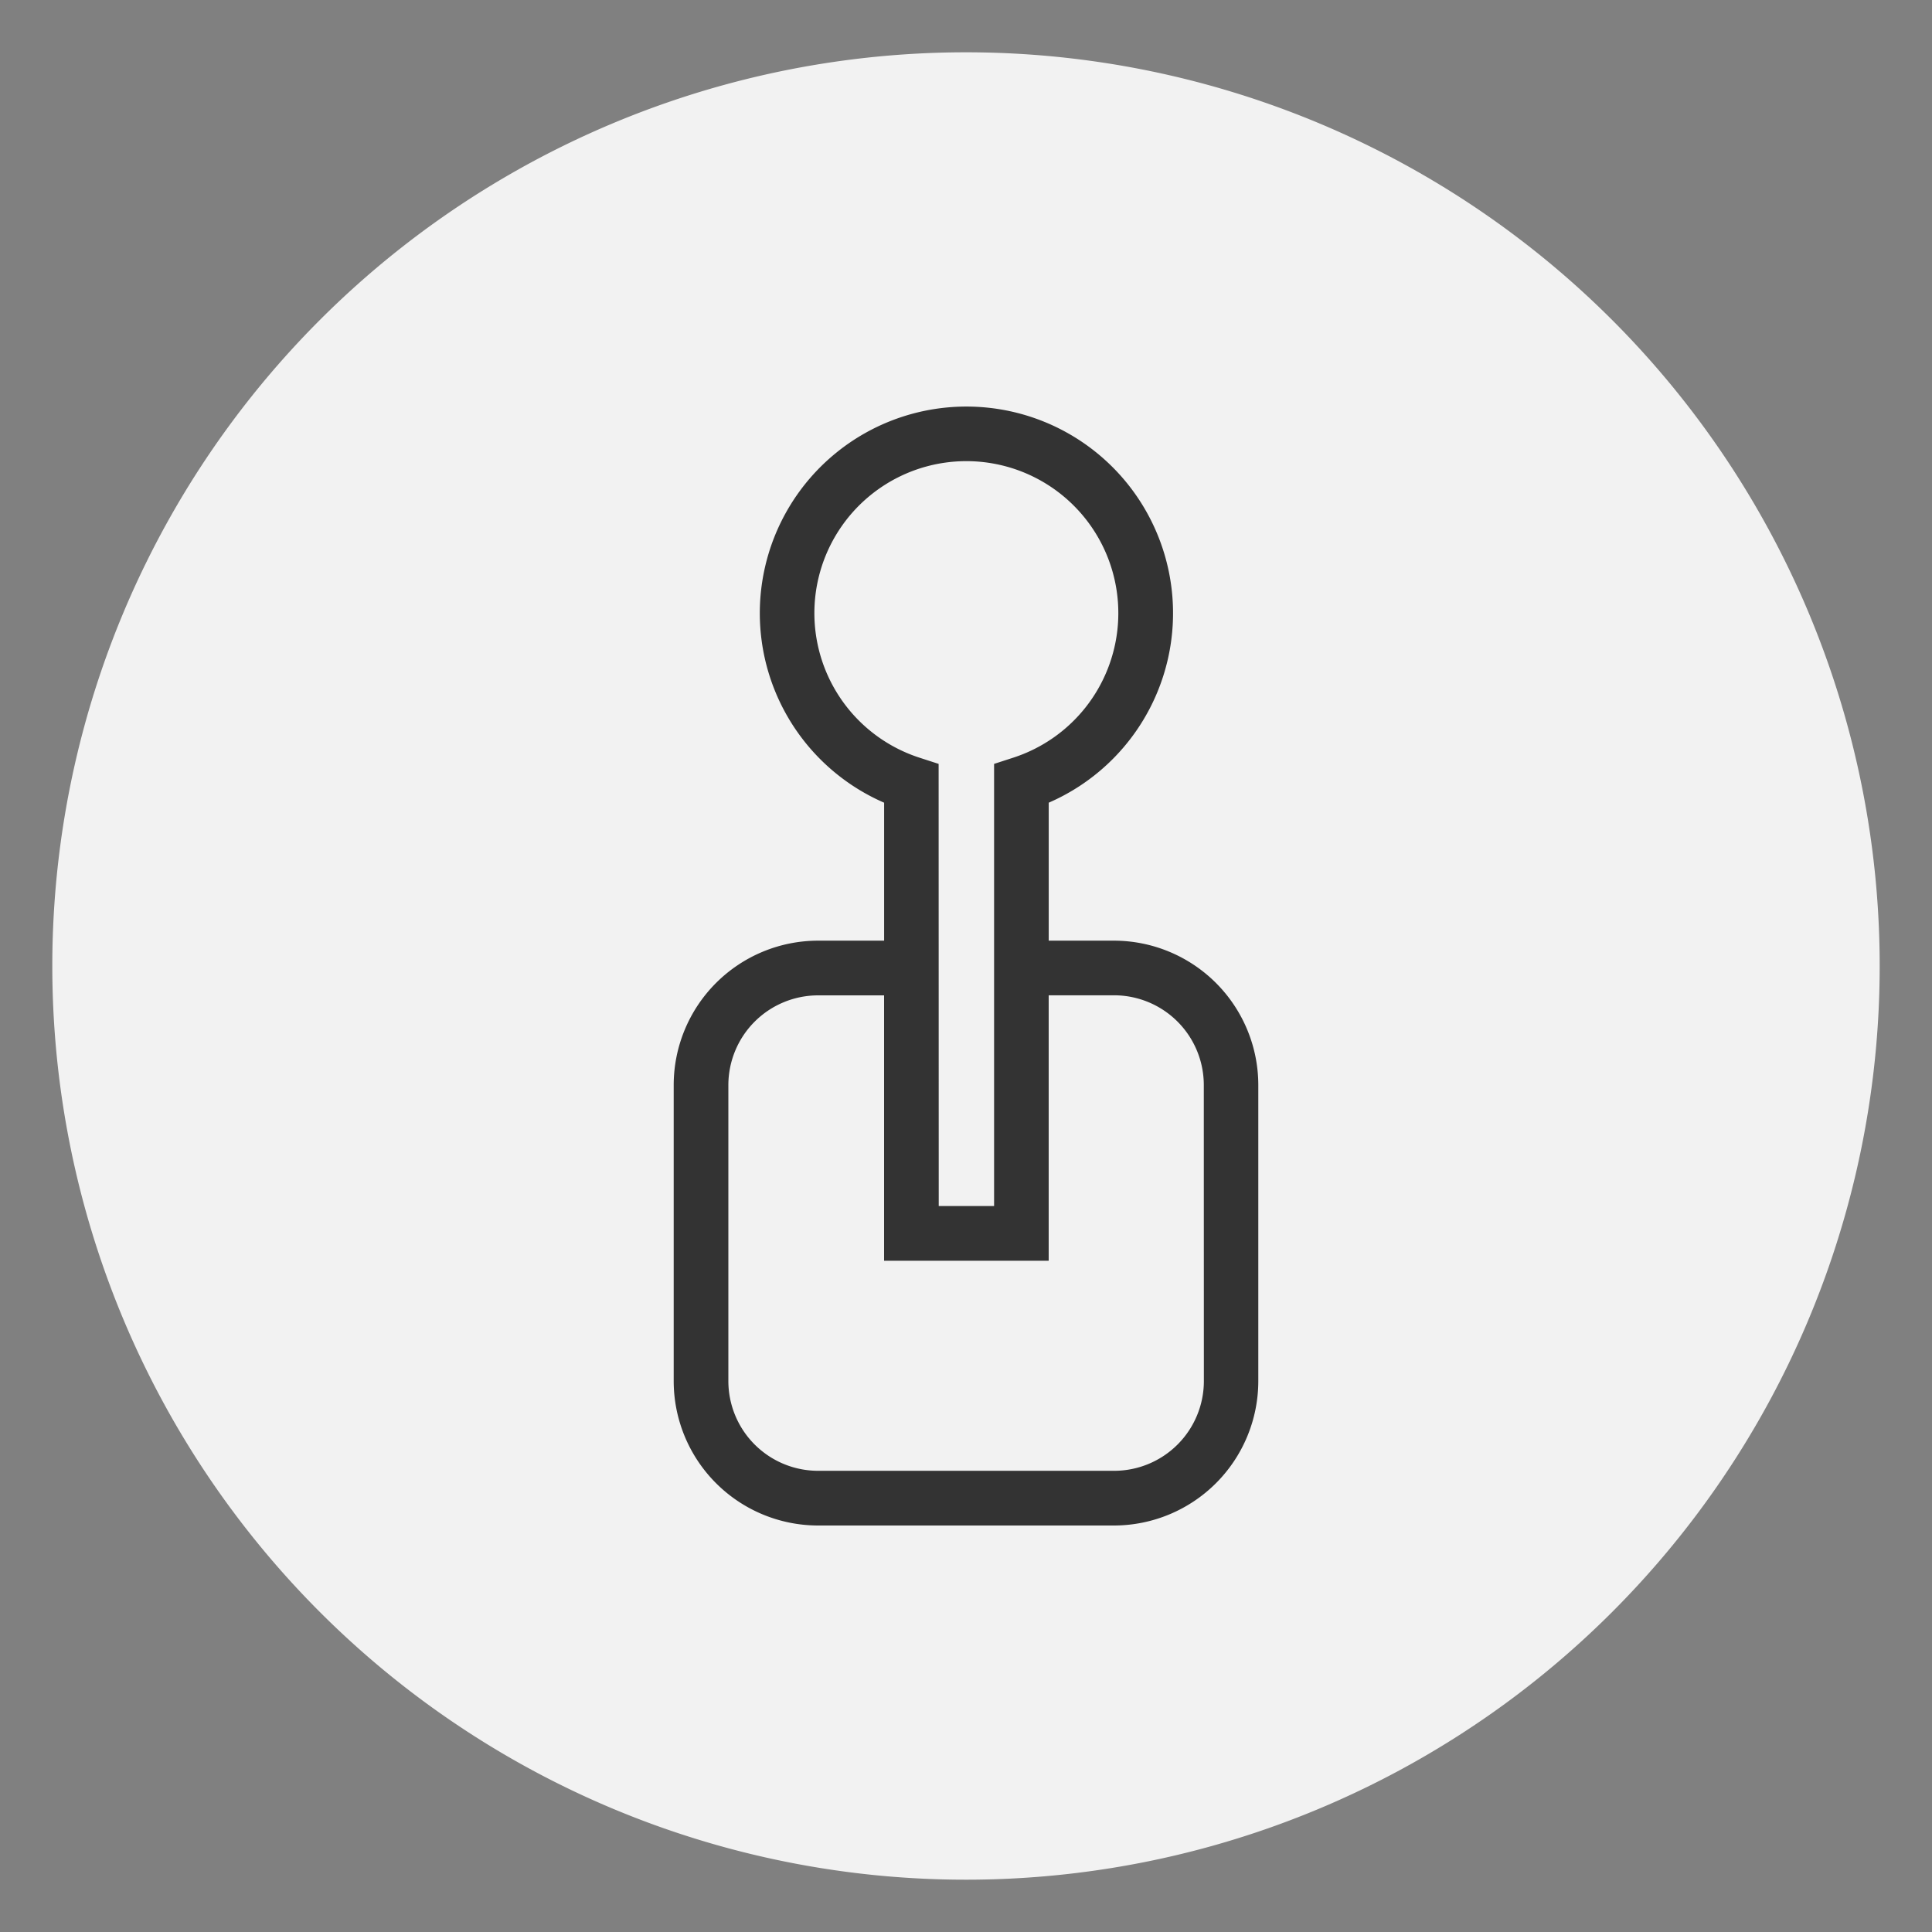
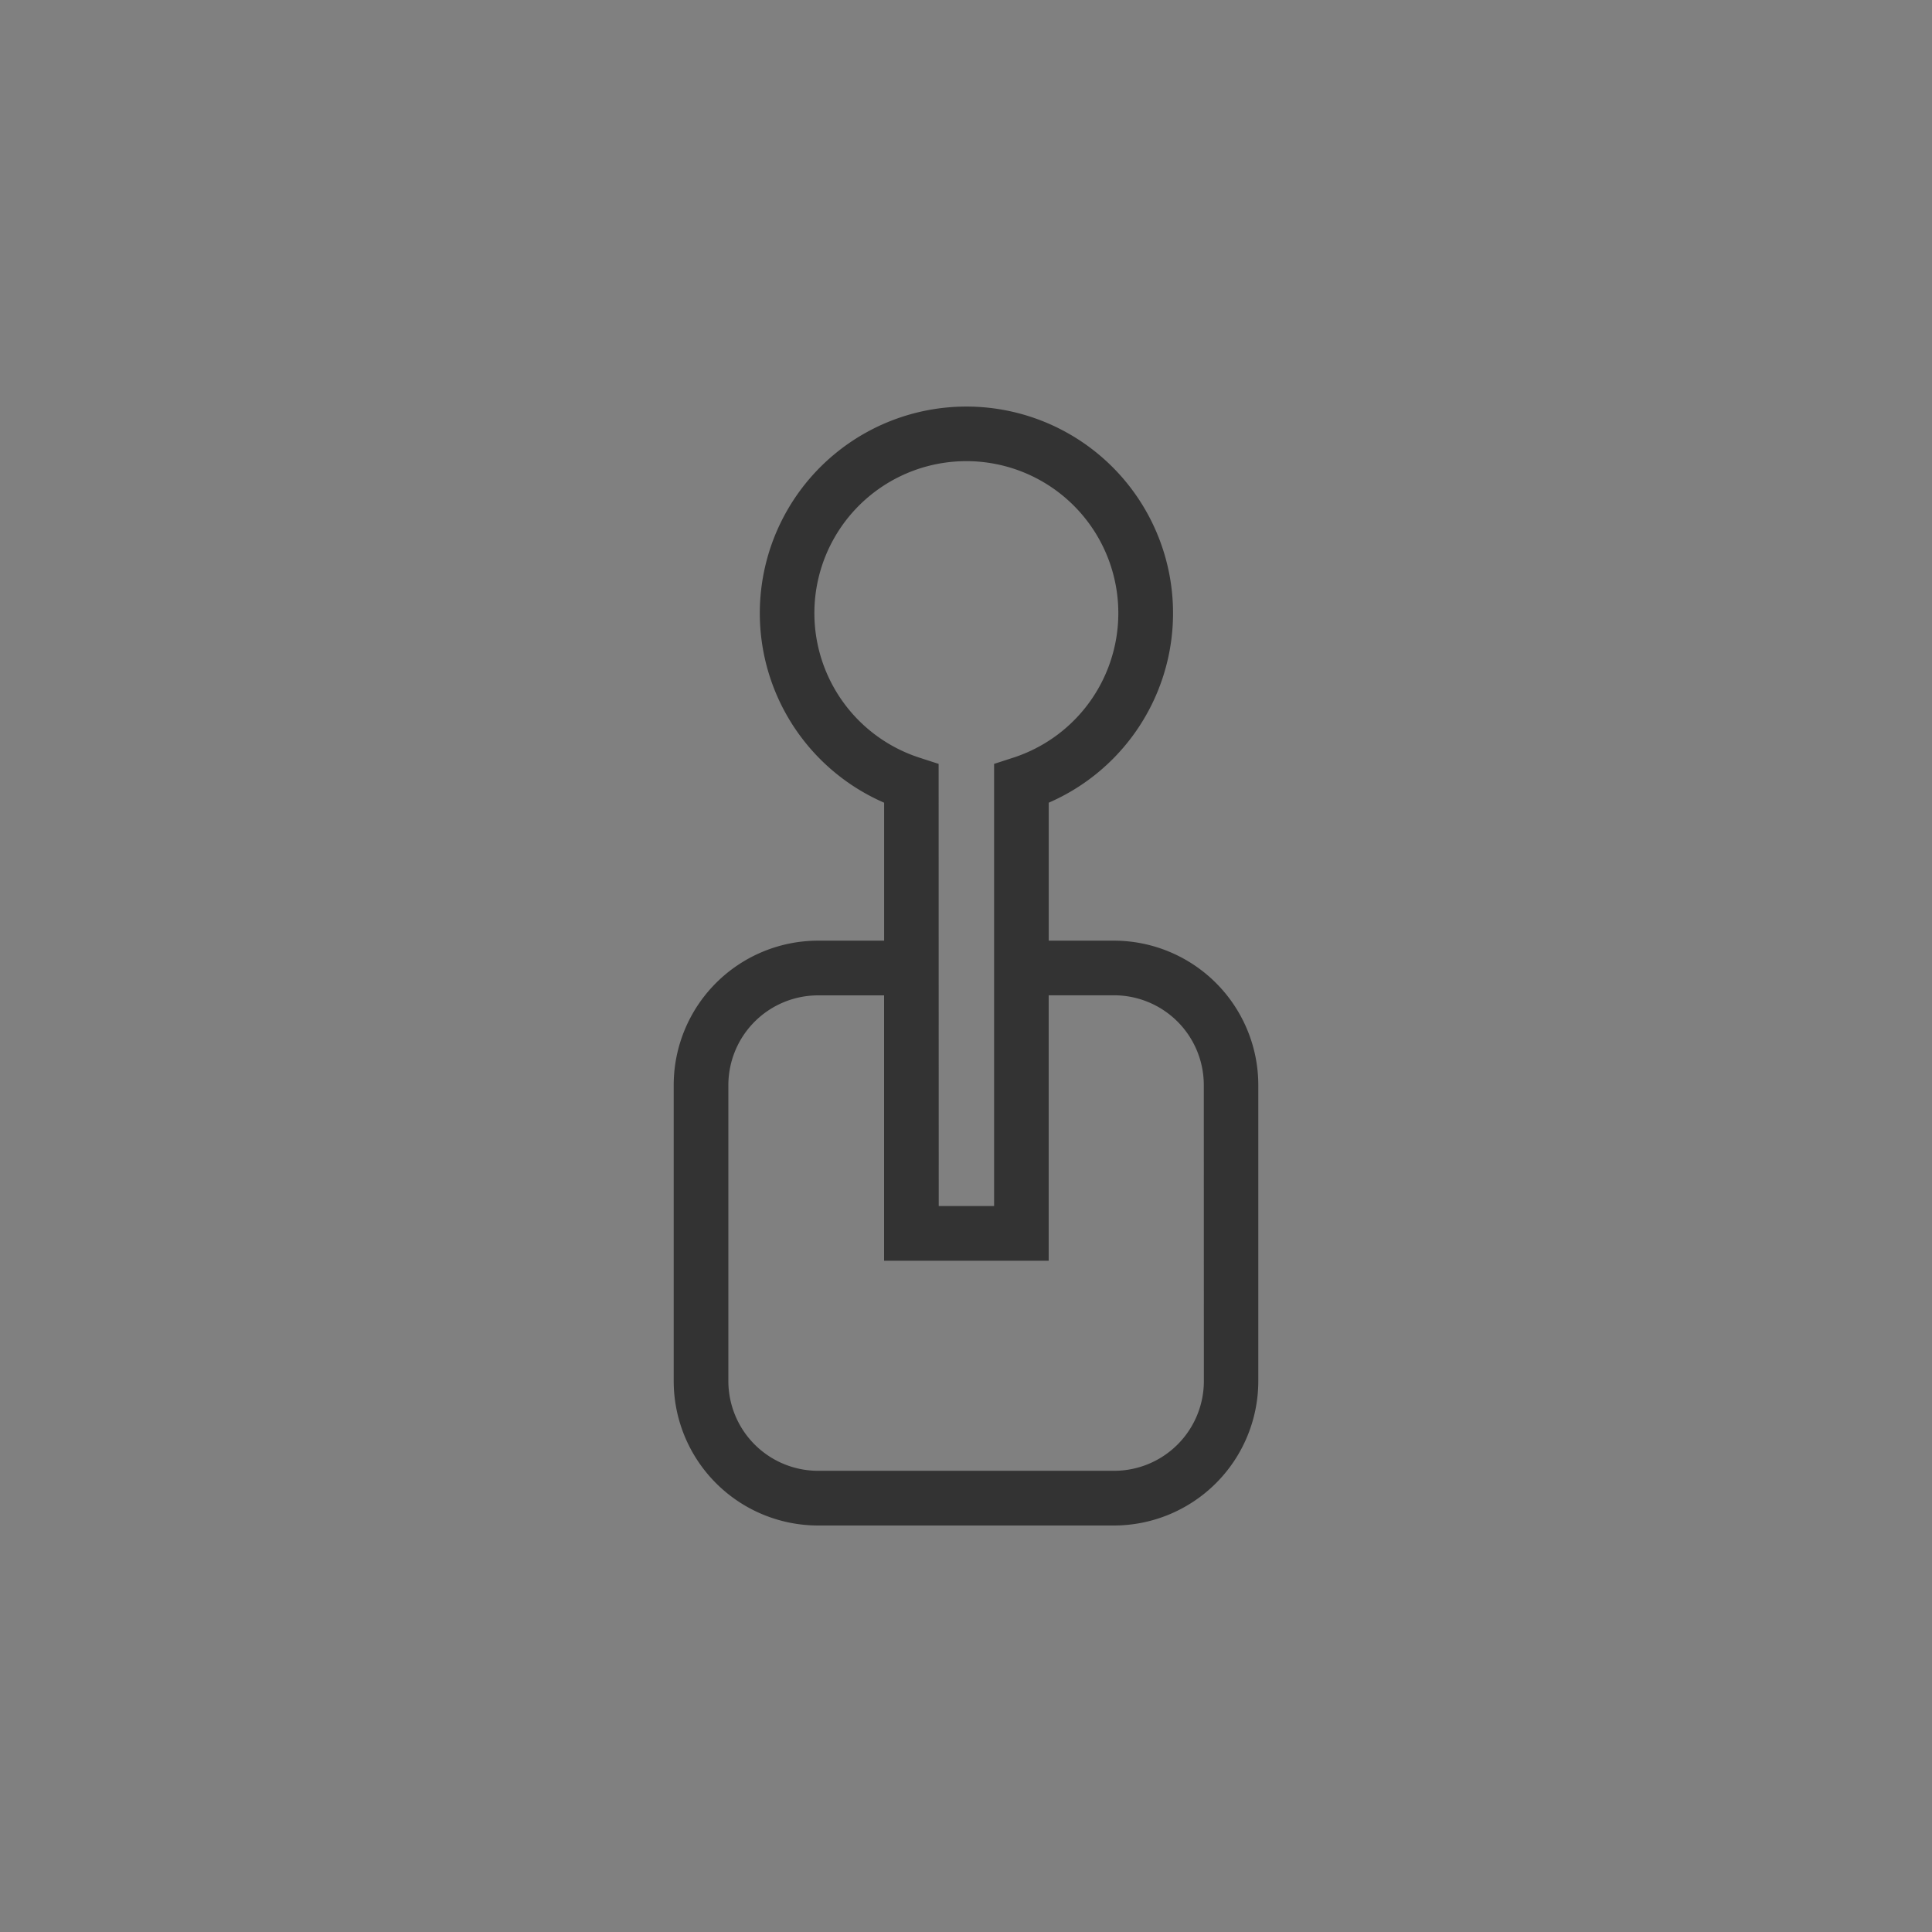
<svg xmlns="http://www.w3.org/2000/svg" viewBox="0 0 250 250">
  <rect x="0" y="0" width="250" height="250" fill="#808080" stroke="none" />
  <g data-name="FOND GRIS">
    <g data-name="Groupe 11398">
      <g data-name="Groupe 11371">
-         <path d="M125 6.768A118.232 118.232 0 1 1 6.768 125 118.233 118.233 0 0 1 125 6.768Z" data-name="Tracé 8630" style="fill:#f2f2f2" />
-       </g>
+         </g>
    </g>
  </g>
  <path d="M144.15 121.721h-8.445v-17.853a26.736 26.736 0 1 0-21.3 0v17.853h-8.555A18.7 18.7 0 0 0 87.176 140.4v38.326A18.7 18.7 0 0 0 105.85 197.4h38.326a18.7 18.7 0 0 0 18.648-18.674V140.4a18.7 18.7 0 0 0-18.674-18.679Zm-37.821-36.35a19.665 19.665 0 1 1 24.75 12.683l-2.445.793v57.211h-7.163l-.013-57.211-2.445-.793a19.663 19.663 0 0 1-12.684-12.683Zm49.451 93.35a11.616 11.616 0 0 1-11.6 11.6h-38.33a11.616 11.616 0 0 1-11.6-11.6V140.4a11.617 11.617 0 0 1 11.6-11.6h8.55v34.337h21.3v-34.346h8.471a11.617 11.617 0 0 1 11.6 11.6Z" data-name="boite AUTO" style="fill:#333" />
</svg>